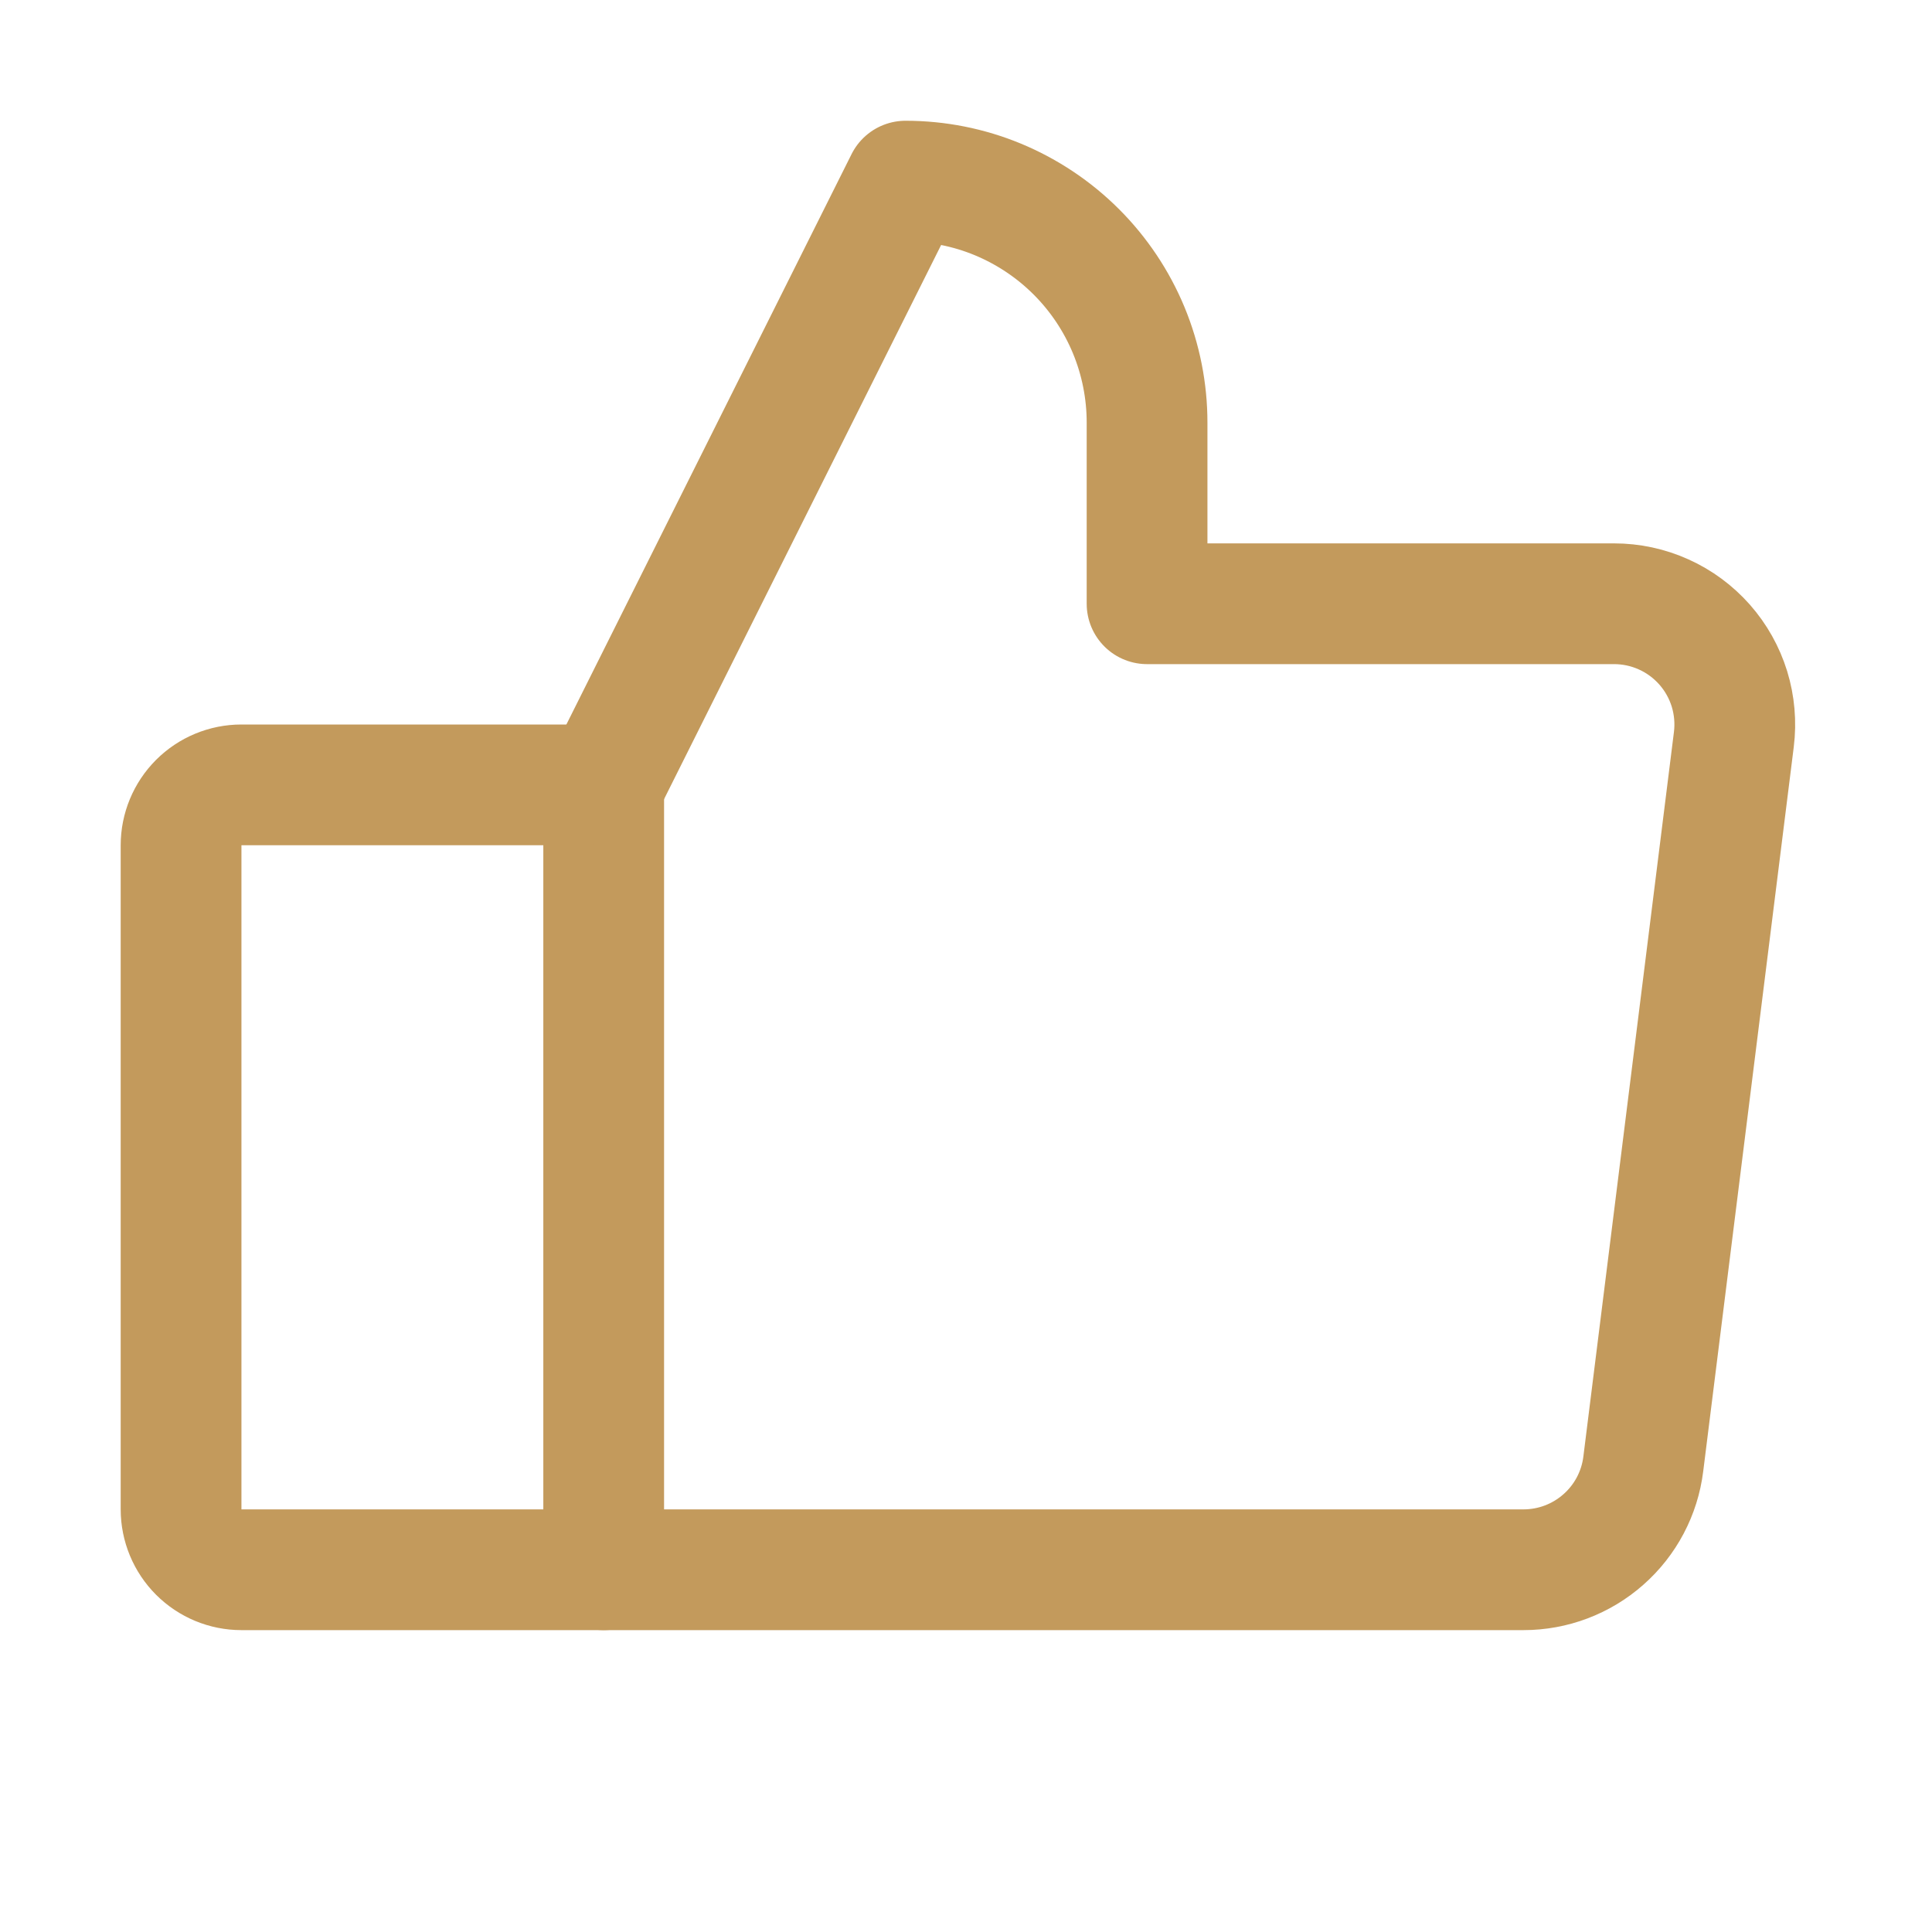
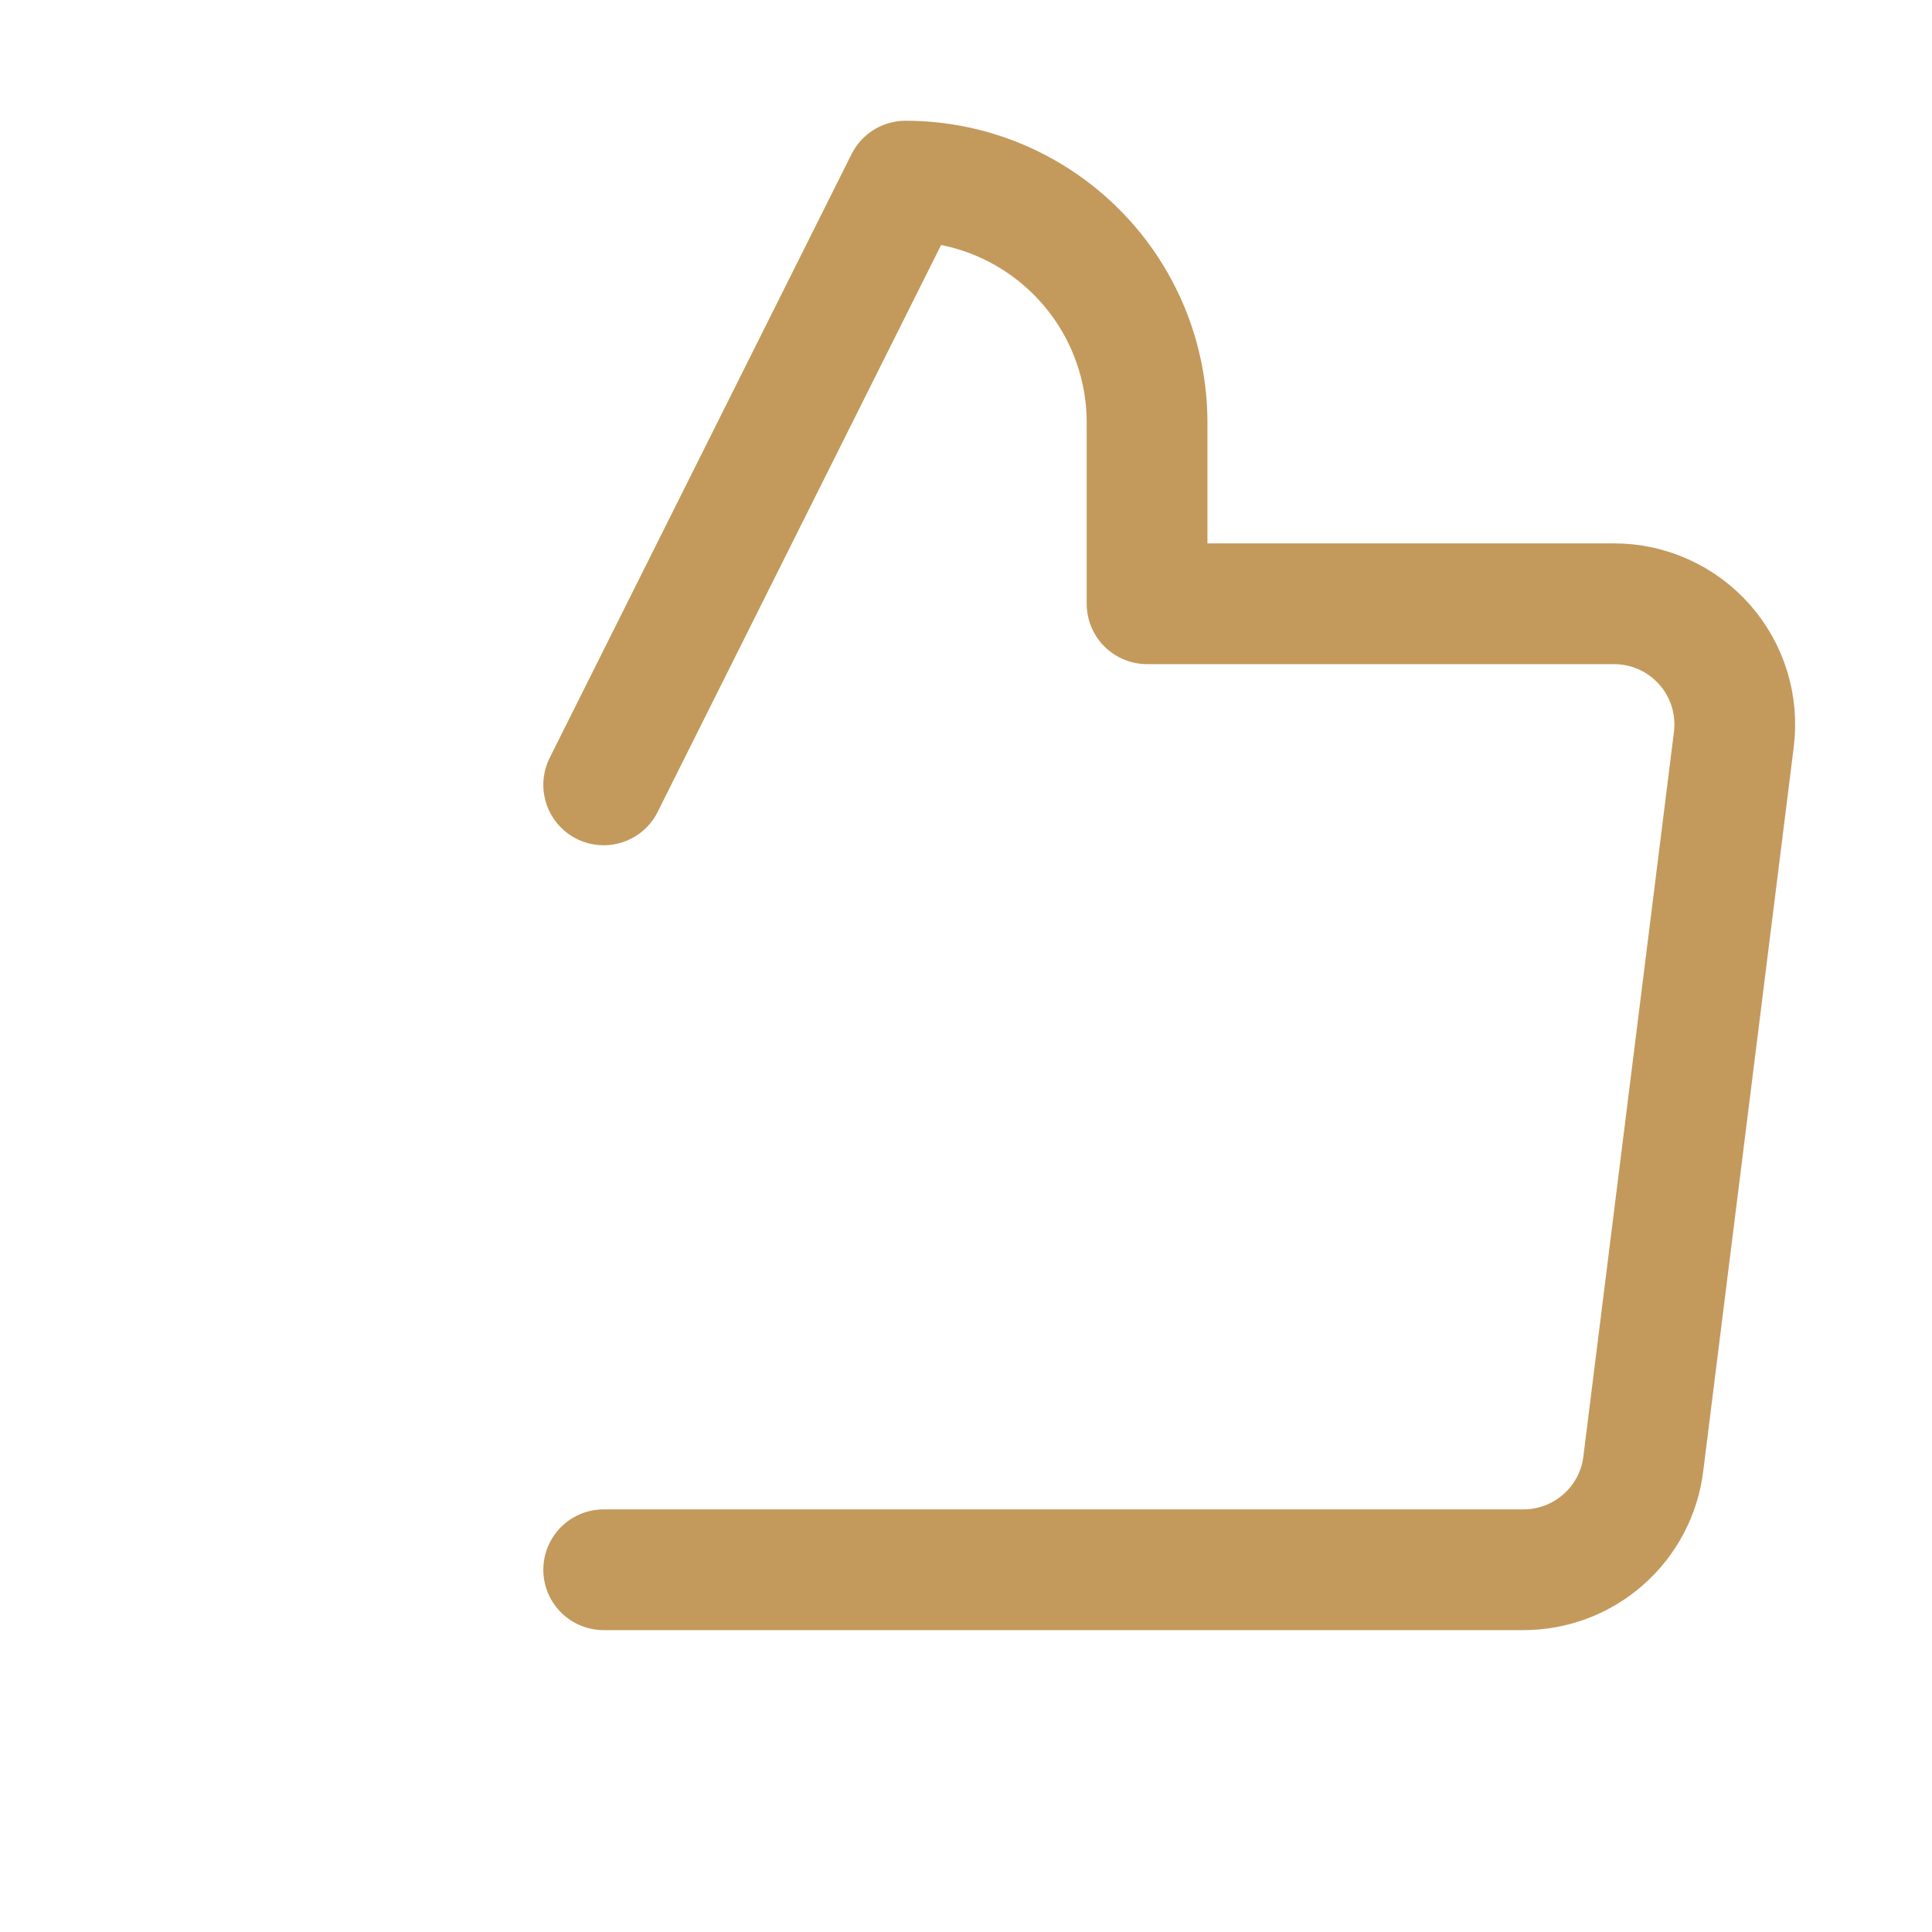
<svg xmlns="http://www.w3.org/2000/svg" width="32" height="32" viewBox="0 0 32 32" fill="none">
-   <path d="M3.999 13H9.999V26H3.999C3.734 26 3.48 25.895 3.292 25.707C3.105 25.52 2.999 25.265 2.999 25V14C2.999 13.735 3.105 13.48 3.292 13.293C3.48 13.105 3.734 13 3.999 13V13Z" stroke="#C39A5C" stroke-width="2" stroke-linecap="round" stroke-linejoin="round" />
  <path d="M9.999 13L14.999 3C15.525 3 16.045 3.103 16.53 3.304C17.015 3.506 17.456 3.8 17.828 4.172C18.199 4.543 18.494 4.984 18.695 5.469C18.896 5.955 18.999 6.475 18.999 7V10H26.734C27.017 10 27.298 10.06 27.556 10.177C27.815 10.293 28.045 10.464 28.233 10.676C28.421 10.889 28.561 11.139 28.645 11.41C28.728 11.681 28.753 11.967 28.718 12.248L27.218 24.248C27.158 24.732 26.923 25.177 26.557 25.499C26.192 25.822 25.721 26 25.234 26H9.999" stroke="#C39A5C" stroke-width="2" stroke-linecap="round" stroke-linejoin="round" />
</svg>